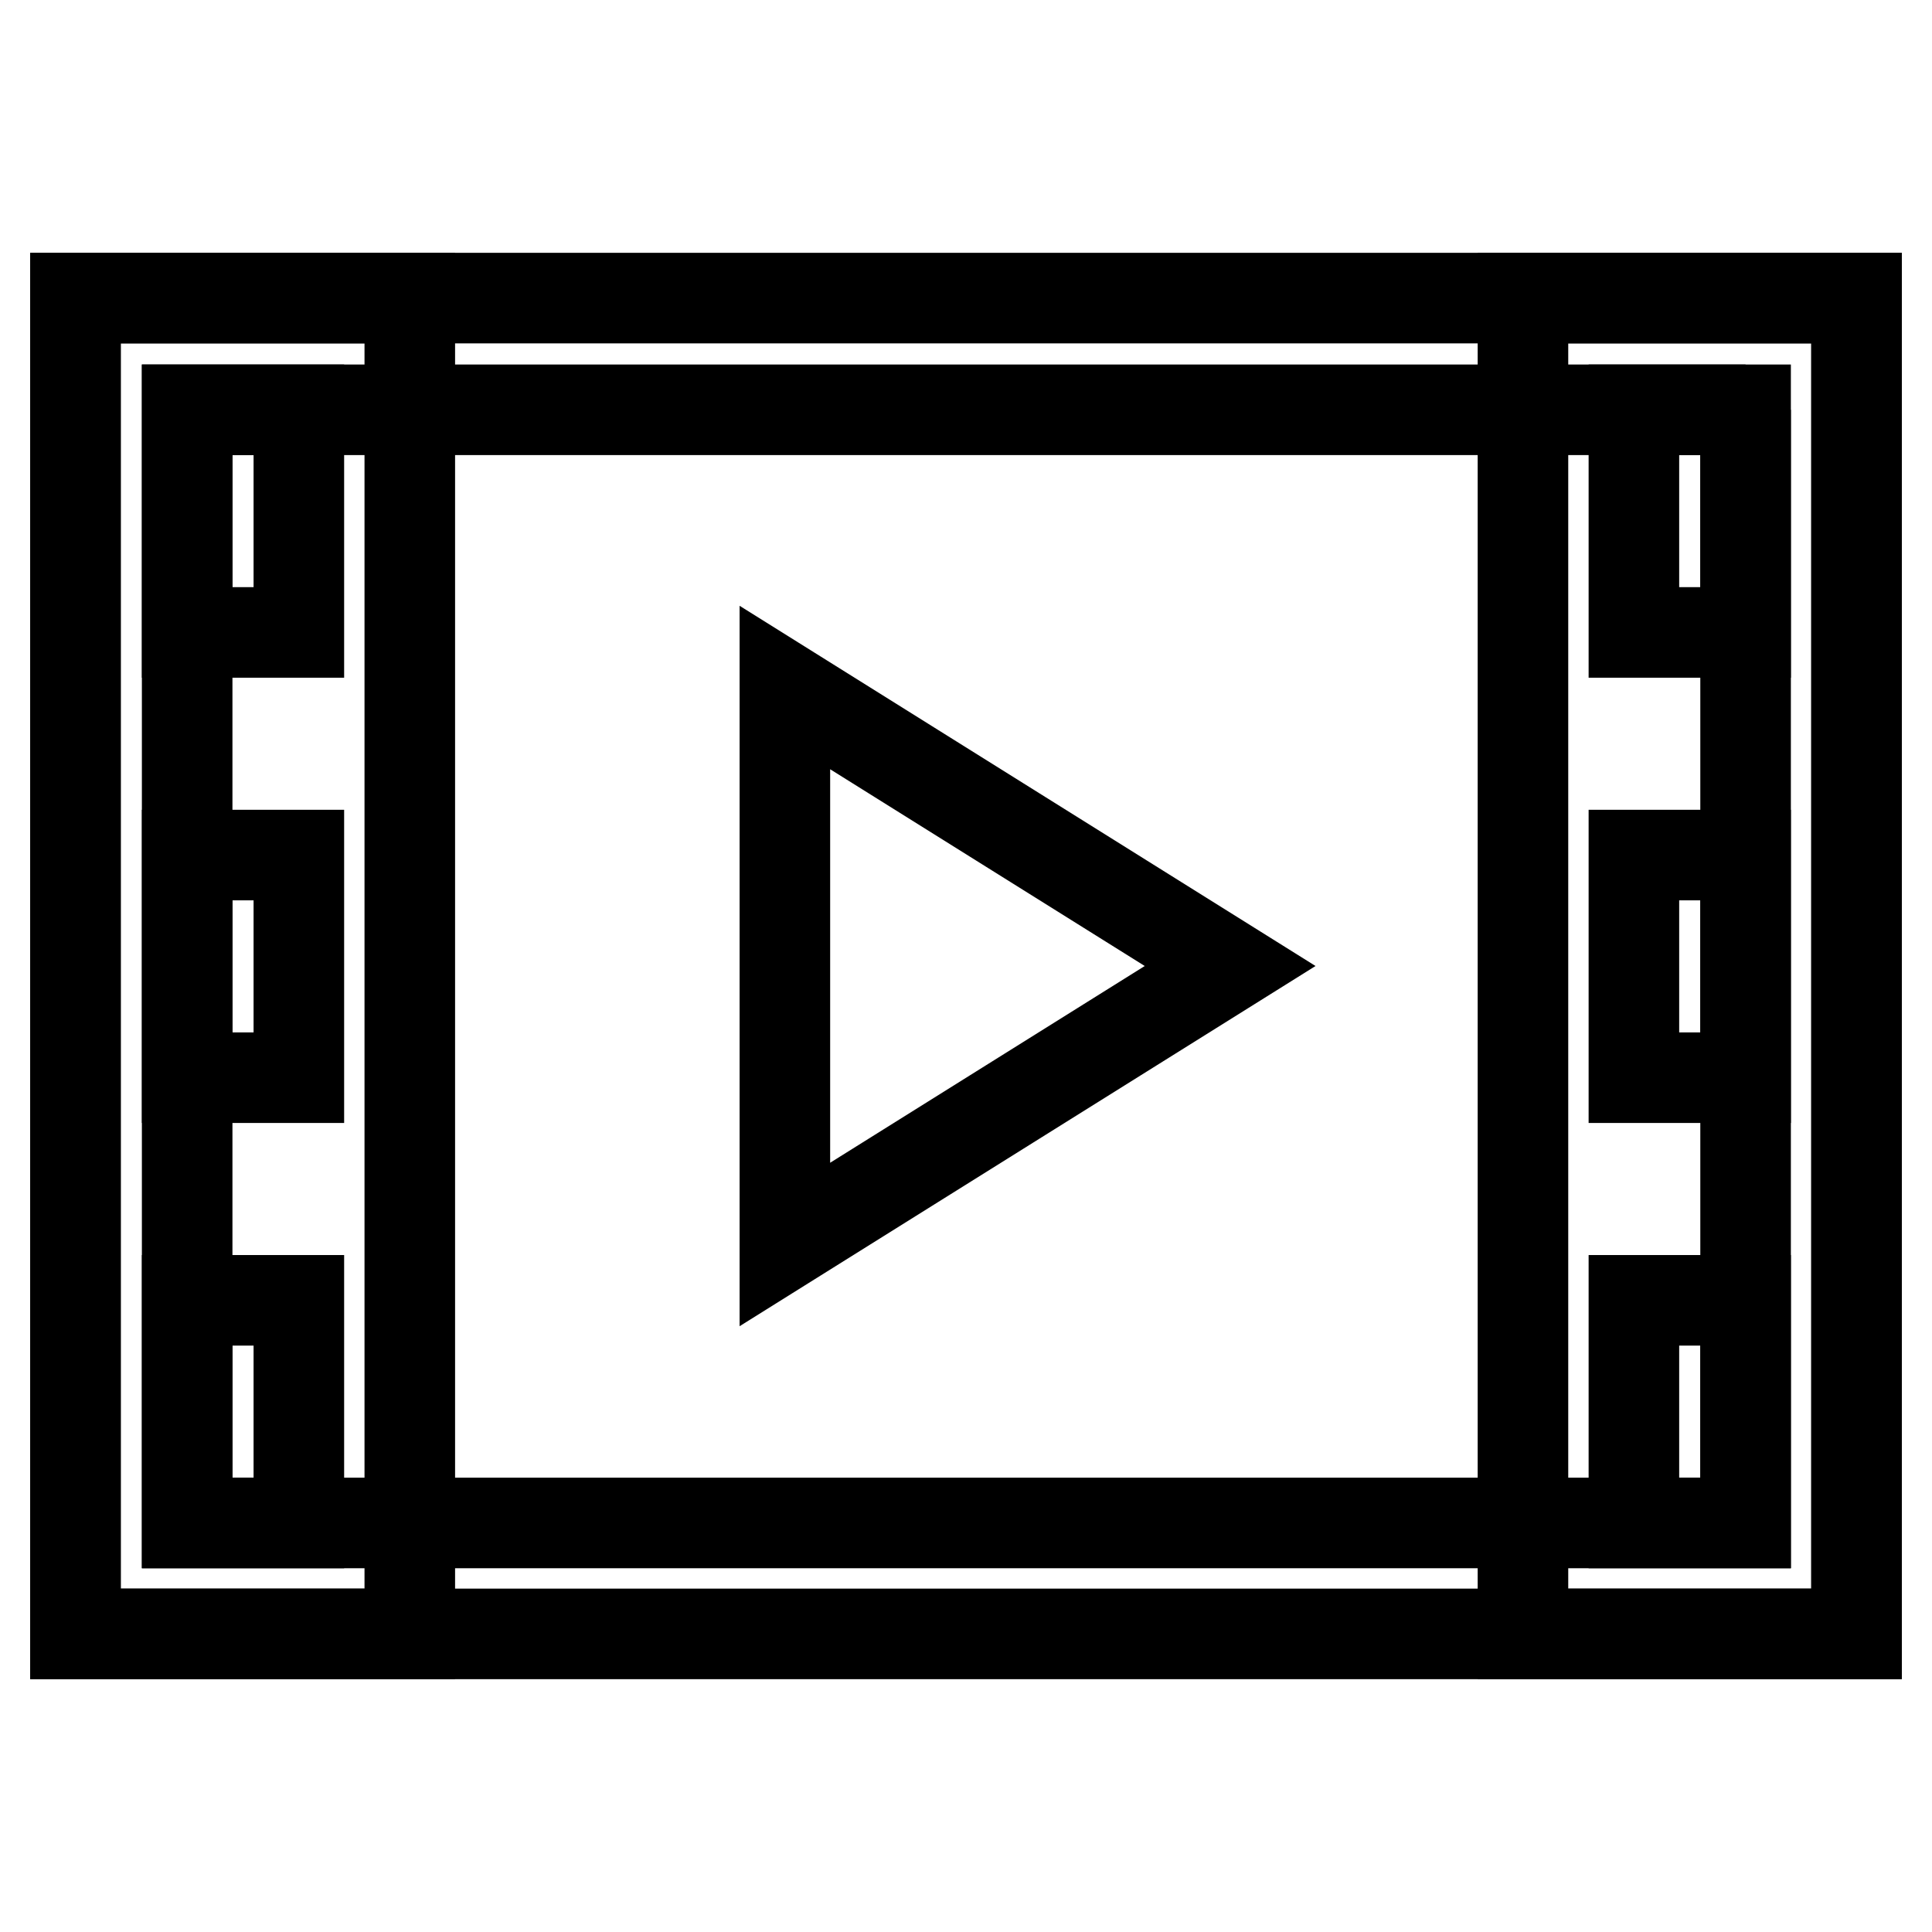
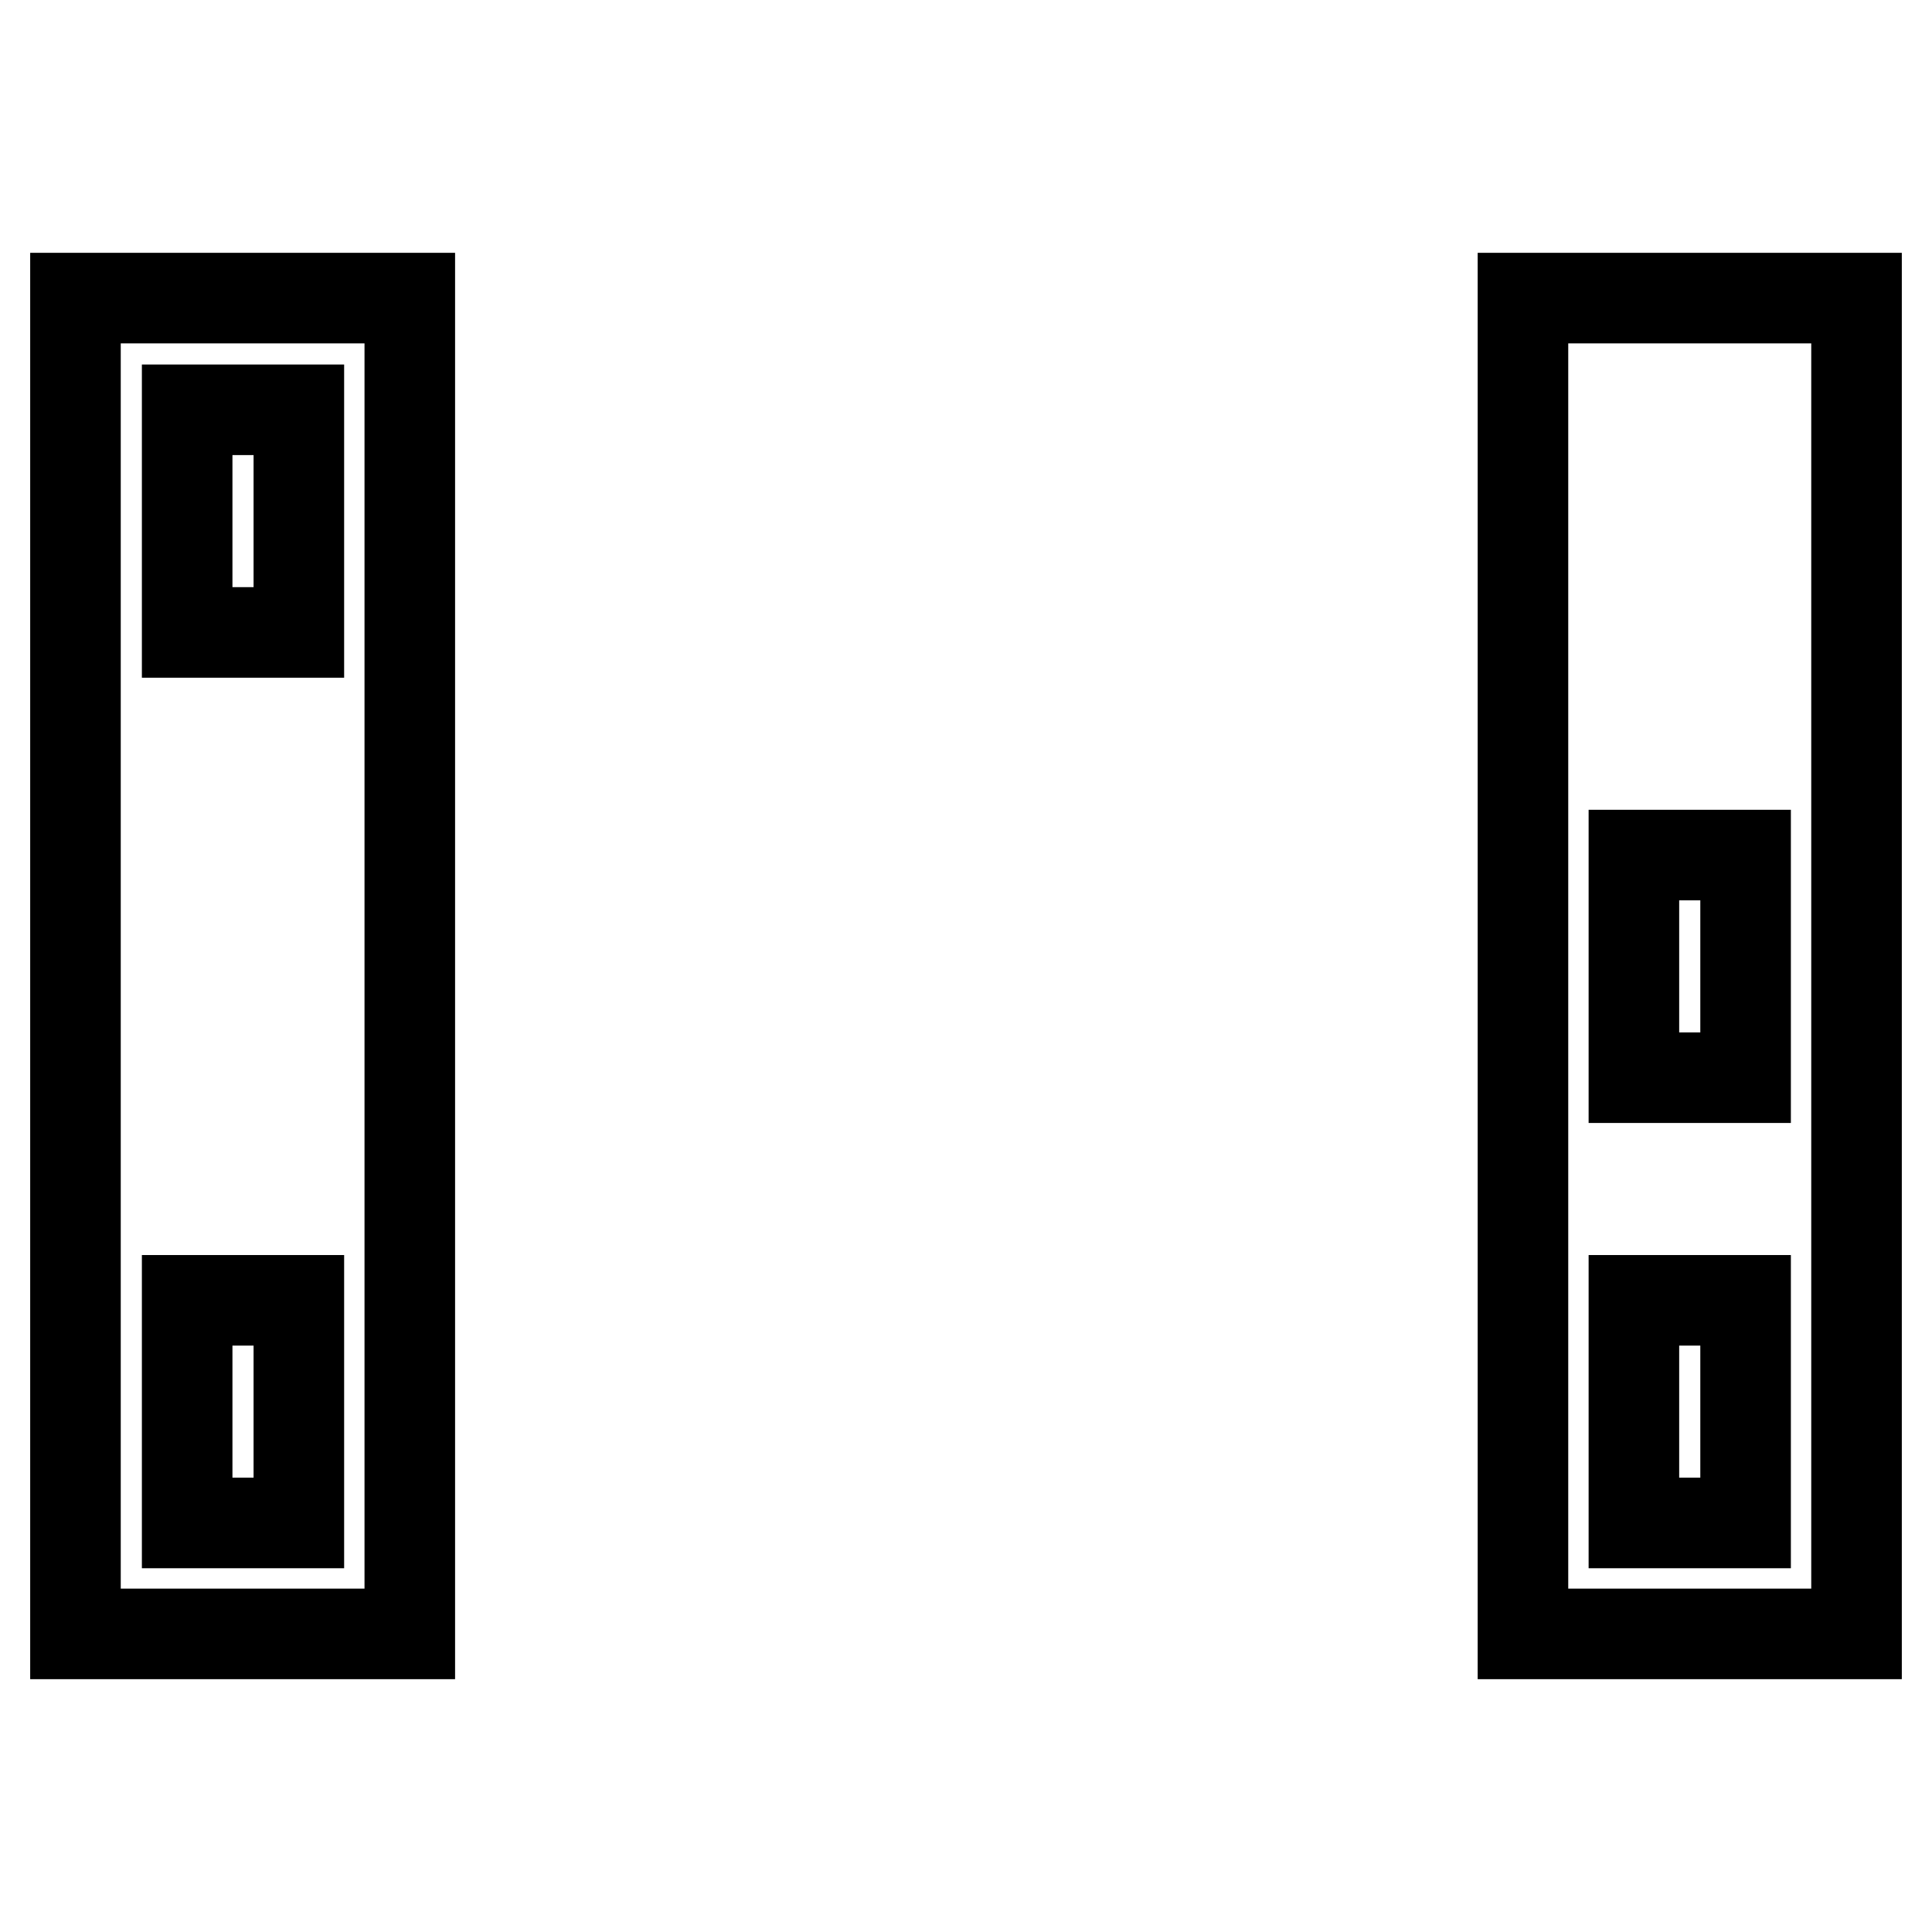
<svg xmlns="http://www.w3.org/2000/svg" version="1.1" x="0px" y="0px" viewBox="0 0 256 256" enable-background="new 0 0 256 256" xml:space="preserve">
  <g>
    <g>
      <path stroke-width="12" fill-opacity="0" stroke="#000000" d="M10,39.5h44.3v177H10V39.5z" />
      <path stroke-width="12" fill-opacity="0" stroke="#000000" d="M201.8,39.5H246v177h-44.2V39.5z" />
      <path stroke-width="12" fill-opacity="0" stroke="#000000" d="M24.8,54.3h14.8v29.5H24.8V54.3z" />
-       <path stroke-width="12" fill-opacity="0" stroke="#000000" d="M24.8,113.3h14.8v29.5H24.8V113.3L24.8,113.3z" />
      <path stroke-width="12" fill-opacity="0" stroke="#000000" d="M24.8,172.3h14.8v29.5H24.8V172.3z" />
-       <path stroke-width="12" fill-opacity="0" stroke="#000000" d="M216.5,54.3h14.8v29.5h-14.8V54.3z" />
      <path stroke-width="12" fill-opacity="0" stroke="#000000" d="M216.5,113.3h14.8v29.5h-14.8V113.3L216.5,113.3z" />
      <path stroke-width="12" fill-opacity="0" stroke="#000000" d="M216.5,172.3h14.8v29.5h-14.8V172.3z" />
-       <path stroke-width="12" fill-opacity="0" stroke="#000000" d="M104,91.1l59,36.9l-59,36.9V91.1z" />
-       <path stroke-width="12" fill-opacity="0" stroke="#000000" d="M231.3,54.3v147.5H24.8V54.3H231.3 M246,39.5H10v177h236V39.5L246,39.5z" />
    </g>
  </g>
</svg>